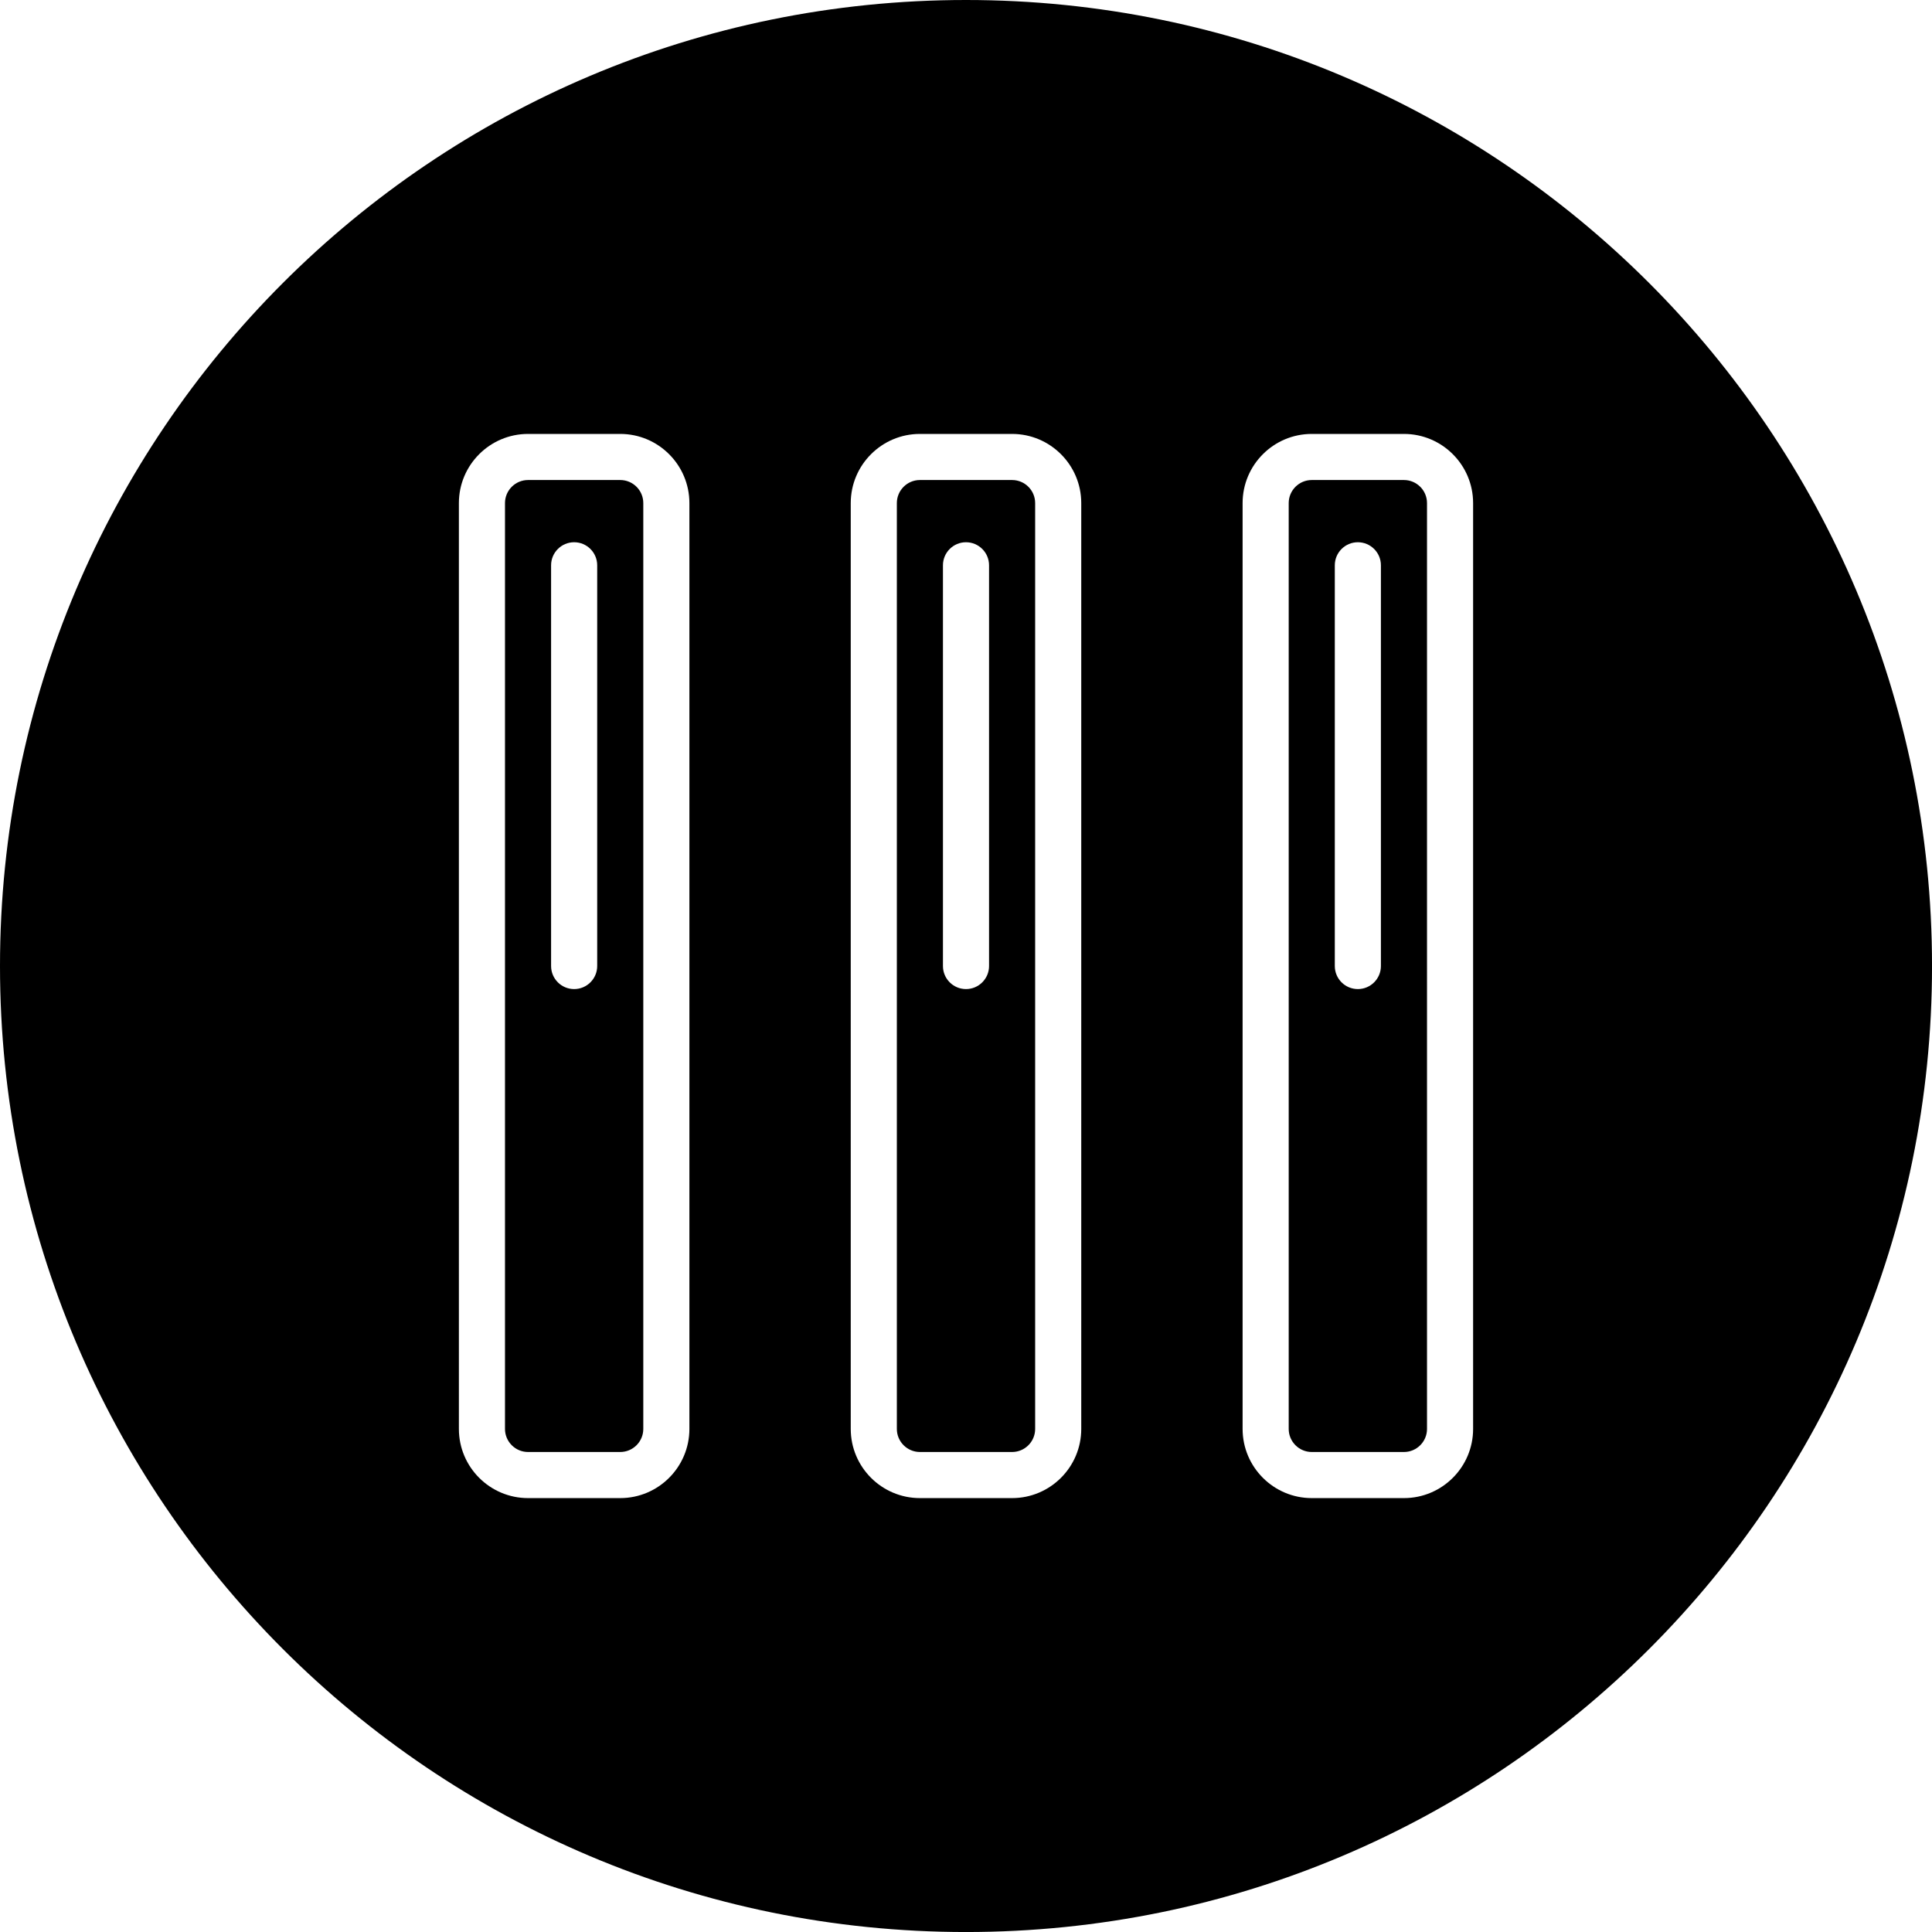
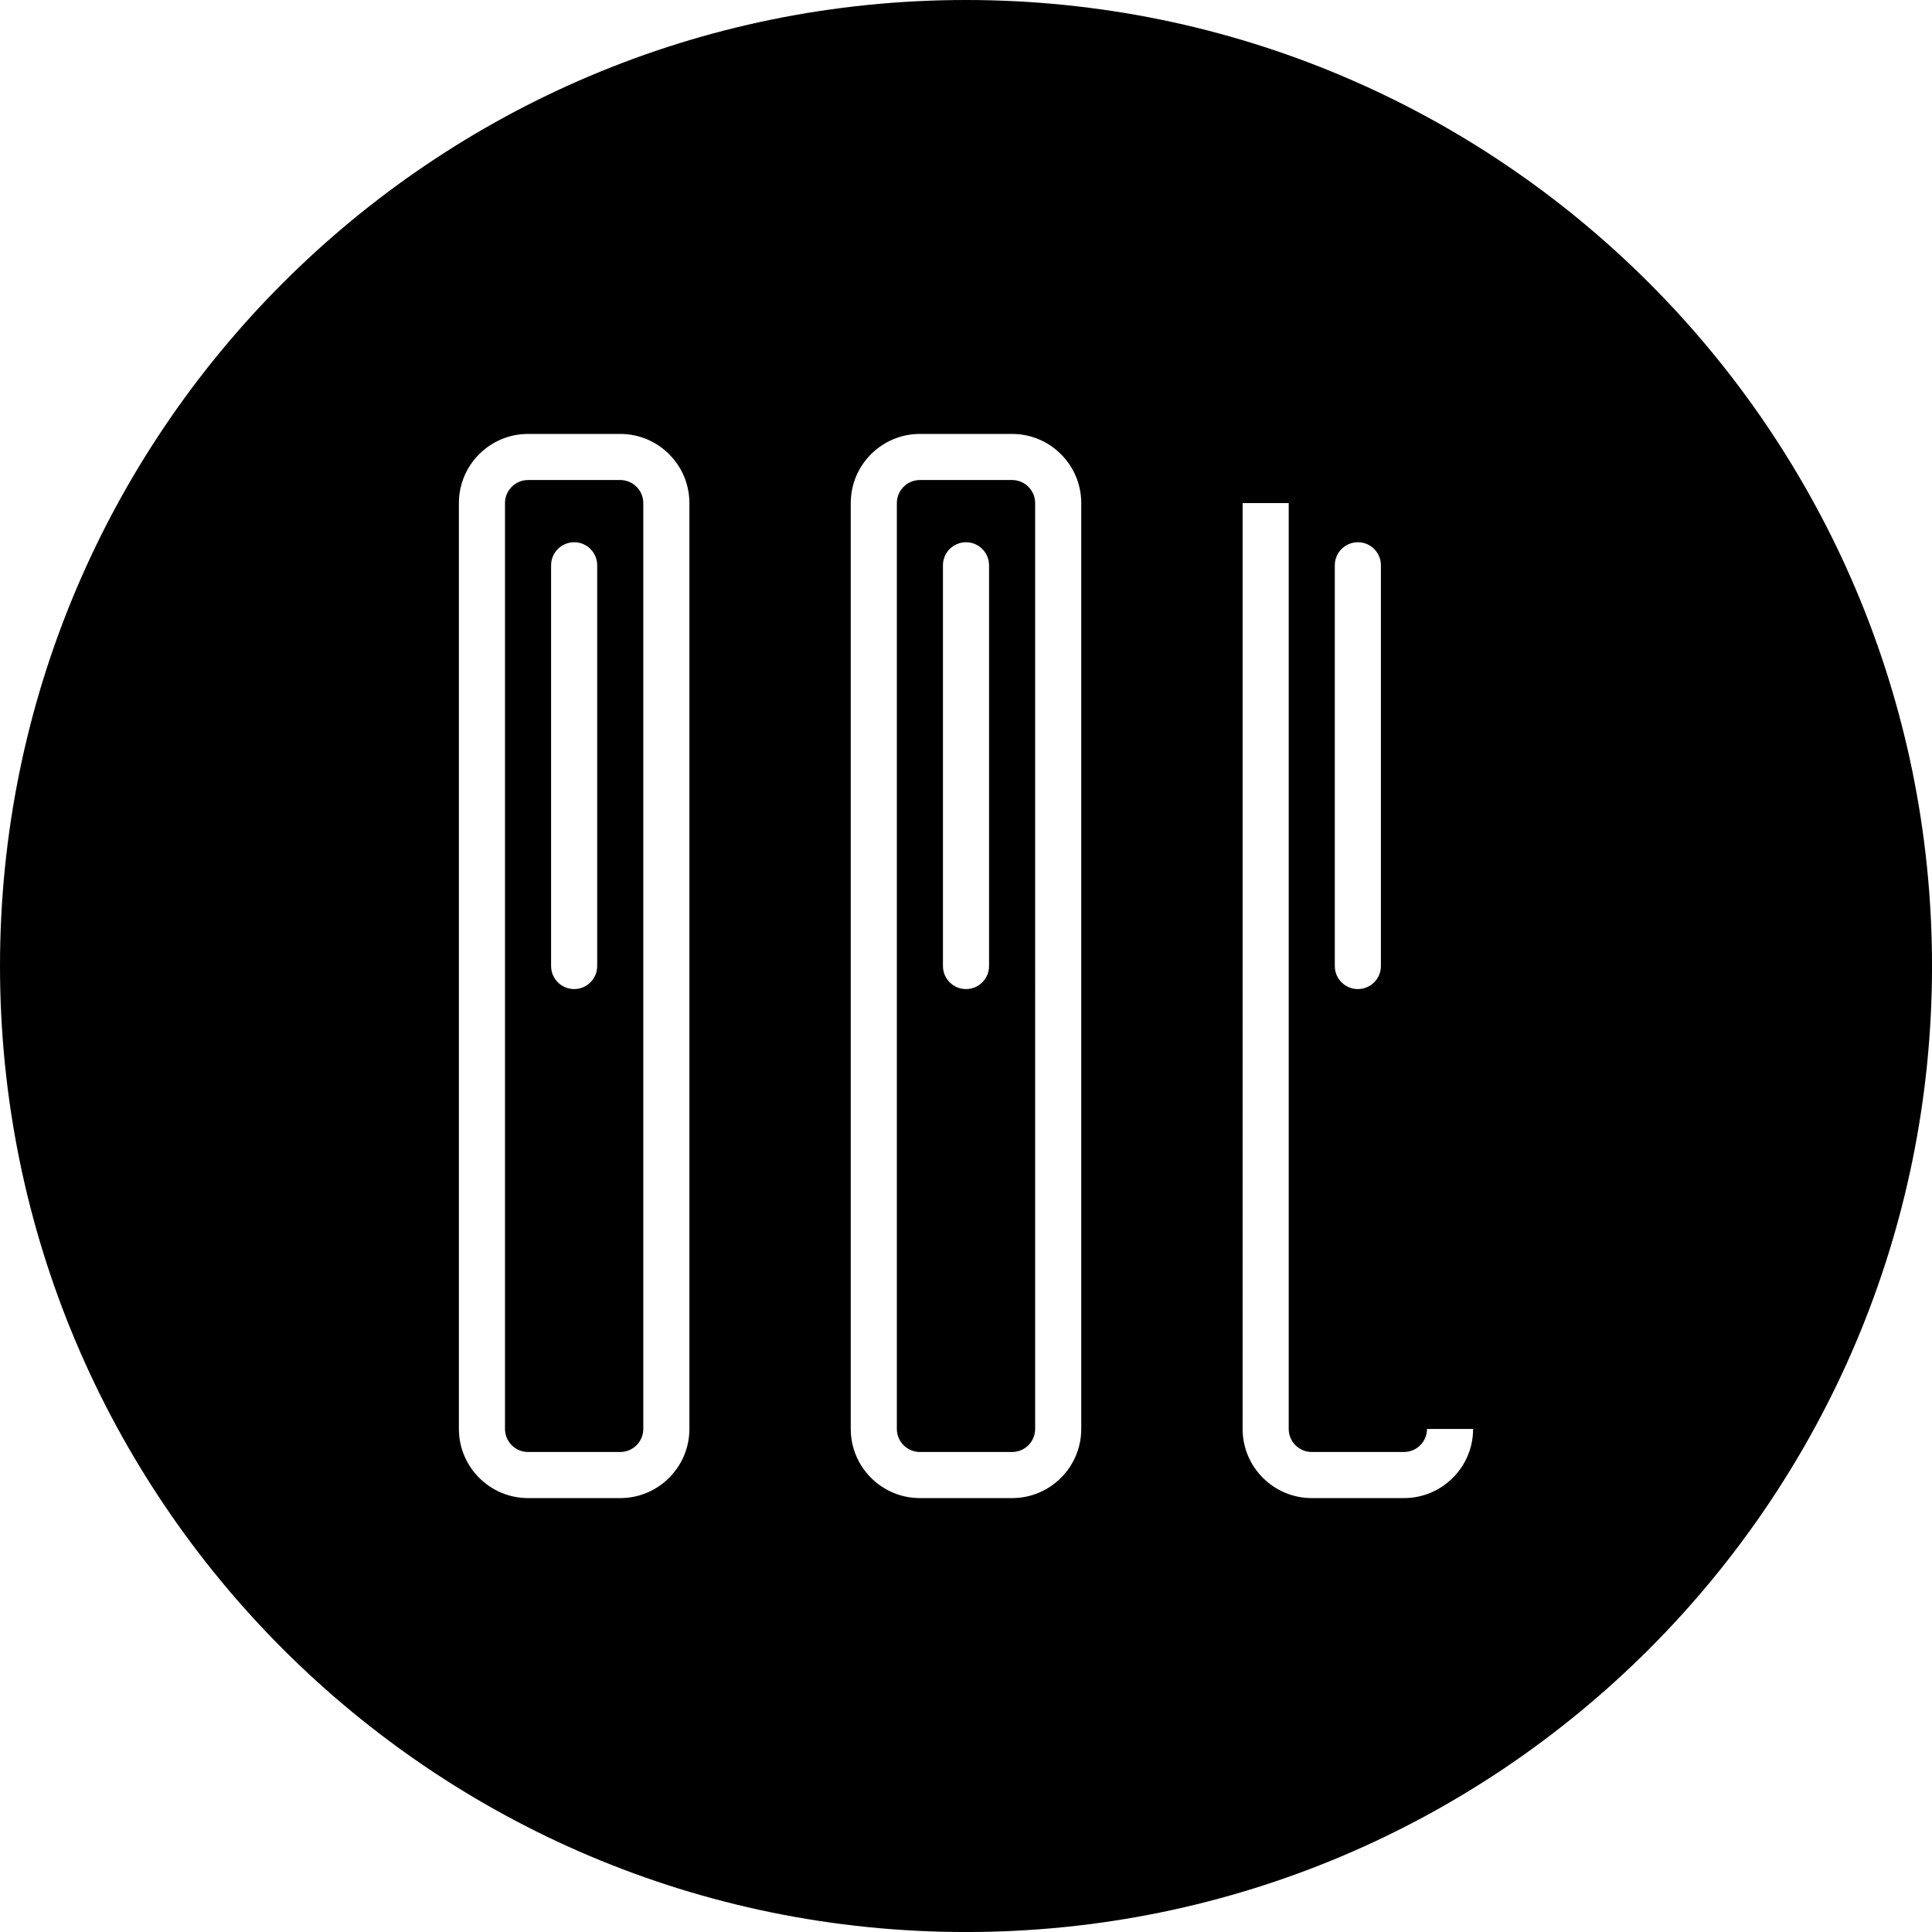
<svg xmlns="http://www.w3.org/2000/svg" fill="#000000" version="1.1" id="Capa_1" width="800px" height="800px" viewBox="0 0 83.816 83.816" xml:space="preserve">
  <g>
-     <path d="M24.908,59.816c1.47,0,2.667-1.196,2.667-2.668c0-1.471-1.196-2.666-2.667-2.666c-1.471,0-2.667,1.195-2.667,2.666   C22.241,58.62,23.438,59.816,24.908,59.816z M24.908,56.482c0.368,0,0.667,0.299,0.667,0.666c0,0.369-0.299,0.668-0.667,0.668   c-0.368,0-0.667-0.299-0.667-0.668C24.241,56.781,24.54,56.482,24.908,56.482z" />
    <path d="M41.908,59.816c1.47,0,2.667-1.196,2.667-2.668c0-1.471-1.195-2.666-2.667-2.666c-1.471,0-2.667,1.195-2.667,2.666   C39.241,58.62,40.438,59.816,41.908,59.816z M41.908,56.482c0.368,0,0.667,0.299,0.667,0.666c0,0.369-0.299,0.668-0.667,0.668   c-0.368,0-0.667-0.299-0.667-0.668C41.241,56.781,41.54,56.482,41.908,56.482z" />
    <path d="M58.908,59.816c1.47,0,2.666-1.196,2.666-2.668c0-1.471-1.195-2.666-2.666-2.666s-2.668,1.195-2.668,2.666   C56.24,58.62,57.438,59.816,58.908,59.816z M58.908,56.482c0.367,0,0.666,0.299,0.666,0.666c0,0.369-0.299,0.668-0.666,0.668   c-0.368,0-0.668-0.299-0.668-0.668C58.24,56.781,58.54,56.482,58.908,56.482z" />
    <g>
-       <path d="M41.908,0C18.762,0,0,18.763,0,41.909c0,23.146,18.763,41.908,41.908,41.908s41.909-18.762,41.909-41.908    C83.816,18.763,65.053,0,41.908,0z M29.908,61.992c0,1.654-1.346,3-3,3h-4c-1.654,0-3-1.346-3-3V21.825c0-1.654,1.346-3,3-3h4    c1.654,0,3,1.346,3,3V61.992z M46.908,61.992c0,1.654-1.346,3-3,3h-4c-1.654,0-3-1.346-3-3V21.825c0-1.654,1.346-3,3-3h4    c1.654,0,3,1.346,3,3V61.992z M63.908,61.992c0,1.654-1.346,3-3,3h-4c-1.654,0-3-1.346-3-3V21.825c0-1.654,1.346-3,3-3h4    c1.654,0,3,1.346,3,3V61.992z" />
+       <path d="M41.908,0C18.762,0,0,18.763,0,41.909c0,23.146,18.763,41.908,41.908,41.908s41.909-18.762,41.909-41.908    C83.816,18.763,65.053,0,41.908,0z M29.908,61.992c0,1.654-1.346,3-3,3h-4c-1.654,0-3-1.346-3-3V21.825c0-1.654,1.346-3,3-3h4    c1.654,0,3,1.346,3,3V61.992z M46.908,61.992c0,1.654-1.346,3-3,3h-4c-1.654,0-3-1.346-3-3V21.825c0-1.654,1.346-3,3-3h4    c1.654,0,3,1.346,3,3V61.992z M63.908,61.992c0,1.654-1.346,3-3,3h-4c-1.654,0-3-1.346-3-3V21.825h4    c1.654,0,3,1.346,3,3V61.992z" />
      <path d="M43.908,20.825h-4c-0.551,0-1,0.449-1,1v40.167c0,0.551,0.449,1,1,1h4c0.551,0,1-0.449,1-1V21.825    C44.908,21.274,44.459,20.825,43.908,20.825z M42.908,41.909c0,0.552-0.448,1-1,1c-0.552,0-1-0.447-1-1V24.524    c0-0.552,0.448-1,1-1c0.552,0,1,0.448,1,1V41.909z" />
      <path d="M26.908,20.825h-4c-0.551,0-1,0.449-1,1v40.167c0,0.551,0.449,1,1,1h4c0.551,0,1-0.449,1-1V21.825    C27.908,21.274,27.459,20.825,26.908,20.825z M25.908,41.909c0,0.552-0.448,1-1,1c-0.552,0-1-0.447-1-1V24.524    c0-0.552,0.448-1,1-1c0.552,0,1,0.448,1,1V41.909z" />
      <path d="M60.908,20.825h-4c-0.551,0-1,0.449-1,1v40.167c0,0.551,0.449,1,1,1h4c0.551,0,1-0.449,1-1V21.825    C61.908,21.274,61.459,20.825,60.908,20.825z M59.908,41.909c0,0.552-0.448,1-1,1c-0.553,0-1-0.447-1-1V24.524    c0-0.552,0.447-1,1-1c0.552,0,1,0.448,1,1V41.909z" />
    </g>
  </g>
</svg>